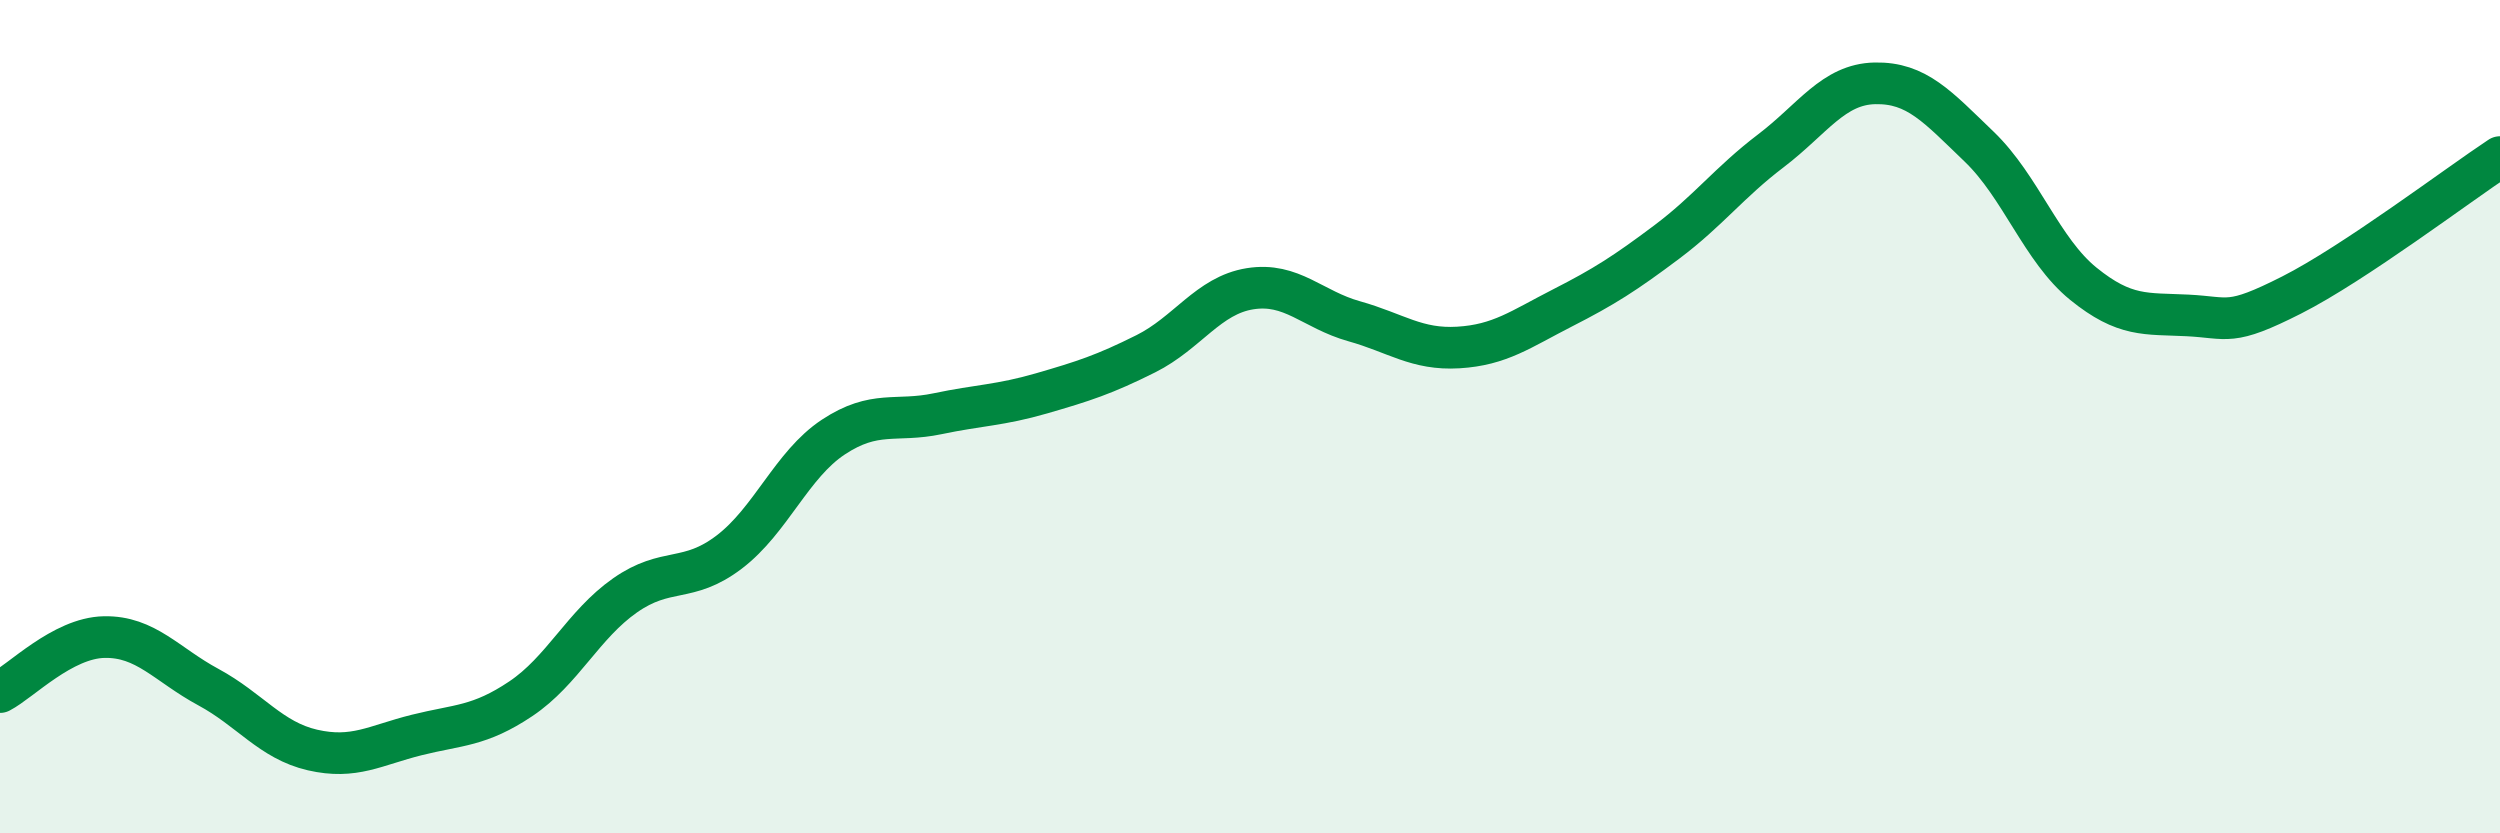
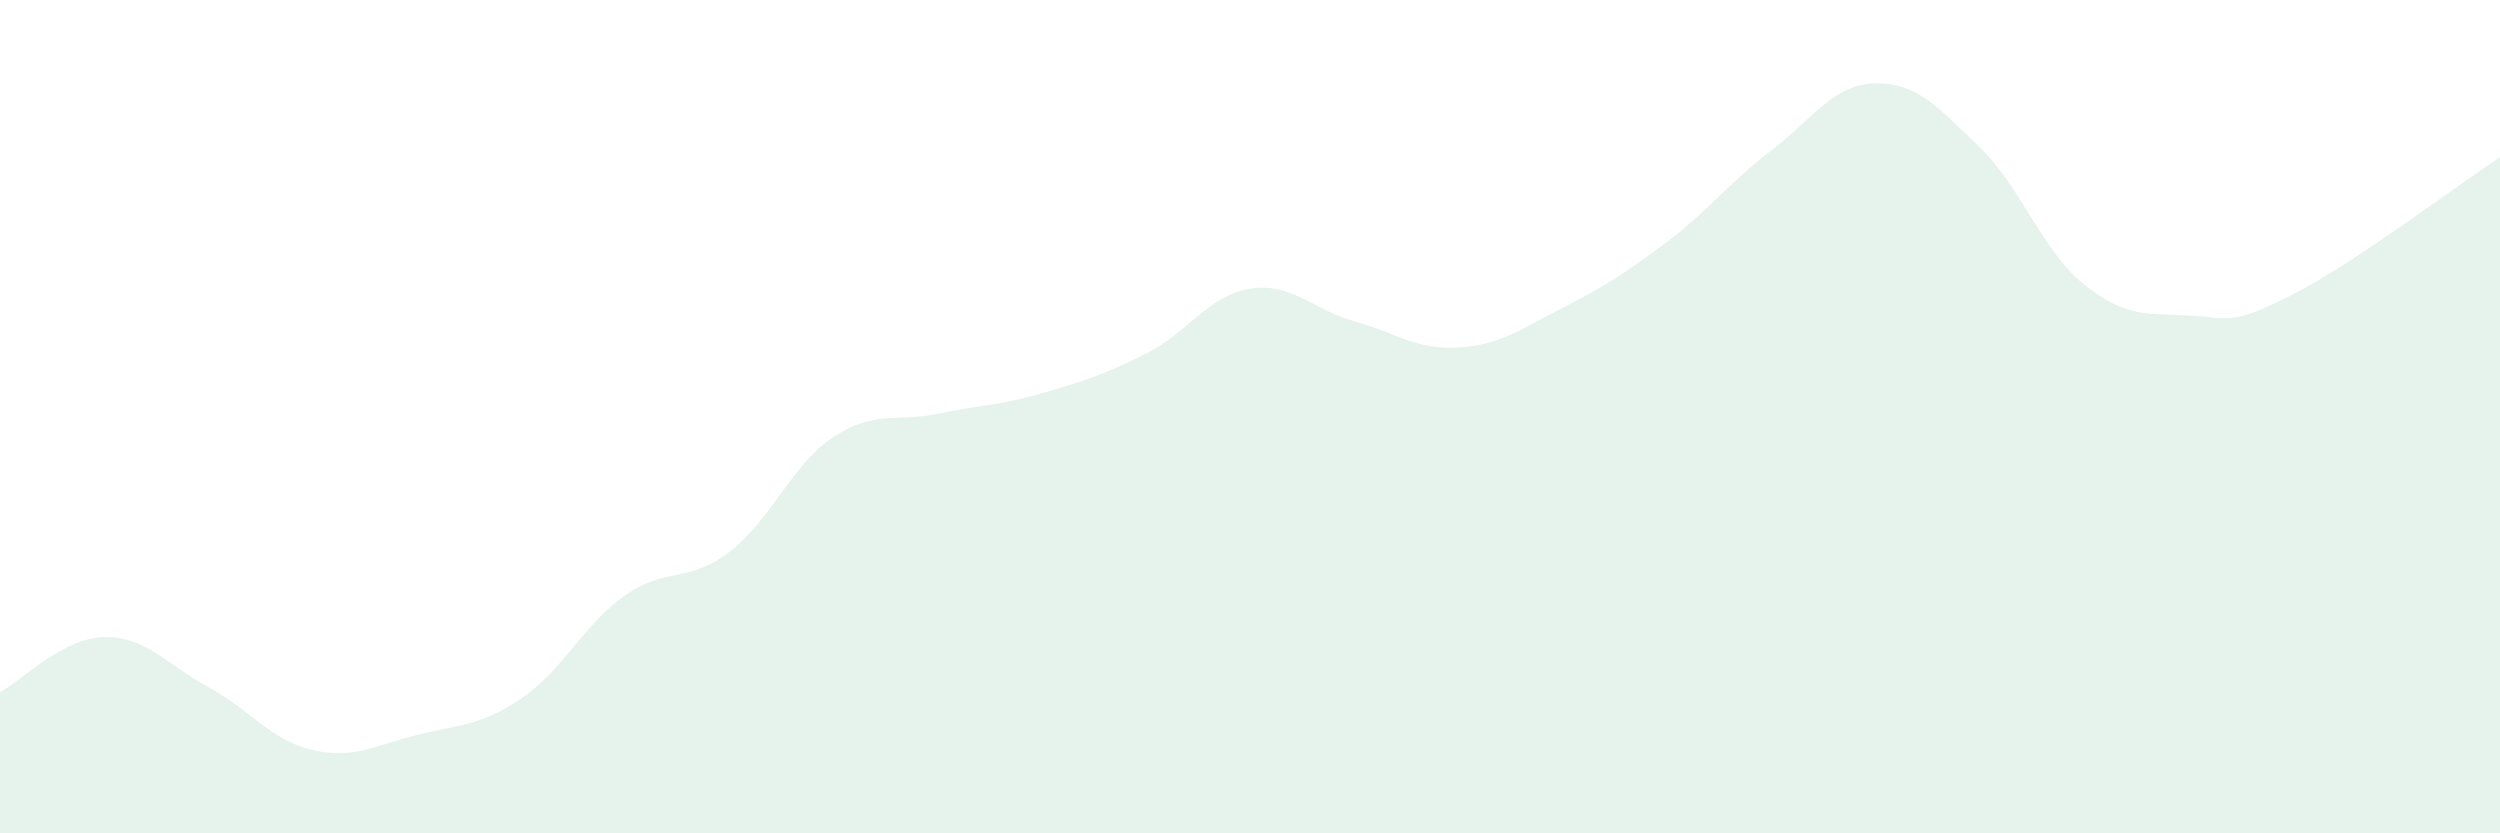
<svg xmlns="http://www.w3.org/2000/svg" width="60" height="20" viewBox="0 0 60 20">
  <path d="M 0,16.61 C 0.5,16.35 1.5,15.31 2.5,15.29 C 3.5,15.27 4,15.95 5,16.49 C 6,17.03 6.5,17.77 7.5,18 C 8.5,18.23 9,17.89 10,17.64 C 11,17.39 11.5,17.44 12.5,16.77 C 13.5,16.1 14,14.99 15,14.29 C 16,13.59 16.5,14.01 17.5,13.25 C 18.5,12.49 19,11.15 20,10.49 C 21,9.83 21.5,10.14 22.5,9.93 C 23.5,9.72 24,9.73 25,9.44 C 26,9.15 26.5,8.99 27.5,8.49 C 28.5,7.99 29,7.09 30,6.93 C 31,6.77 31.5,7.43 32.5,7.71 C 33.5,7.99 34,8.4 35,8.34 C 36,8.28 36.5,7.9 37.5,7.39 C 38.5,6.88 39,6.56 40,5.81 C 41,5.06 41.5,4.38 42.5,3.62 C 43.5,2.86 44,2.02 45,2 C 46,1.98 46.5,2.56 47.5,3.52 C 48.5,4.48 49,6 50,6.81 C 51,7.62 51.5,7.52 52.5,7.57 C 53.5,7.62 53.5,7.84 55,7.08 C 56.5,6.32 59,4.43 60,3.77L60 20L0 20Z" fill="#008740" opacity="0.1" stroke-linecap="round" stroke-linejoin="round" />
-   <path d="M 0,16.61 C 0.5,16.35 1.5,15.31 2.5,15.29 C 3.5,15.27 4,15.95 5,16.49 C 6,17.03 6.5,17.77 7.5,18 C 8.5,18.23 9,17.89 10,17.64 C 11,17.39 11.5,17.44 12.5,16.77 C 13.5,16.1 14,14.99 15,14.29 C 16,13.59 16.5,14.01 17.5,13.25 C 18.5,12.49 19,11.15 20,10.49 C 21,9.83 21.5,10.14 22.5,9.93 C 23.5,9.72 24,9.73 25,9.44 C 26,9.15 26.5,8.99 27.5,8.49 C 28.5,7.99 29,7.09 30,6.93 C 31,6.77 31.5,7.43 32.5,7.71 C 33.5,7.99 34,8.4 35,8.34 C 36,8.28 36.5,7.9 37.5,7.39 C 38.5,6.88 39,6.56 40,5.81 C 41,5.06 41.5,4.38 42.5,3.62 C 43.5,2.86 44,2.02 45,2 C 46,1.98 46.5,2.56 47.5,3.52 C 48.5,4.48 49,6 50,6.81 C 51,7.62 51.5,7.52 52.5,7.57 C 53.5,7.62 53.5,7.84 55,7.08 C 56.5,6.32 59,4.43 60,3.77" stroke="#008740" stroke-width="1" fill="none" stroke-linecap="round" stroke-linejoin="round" />
</svg>